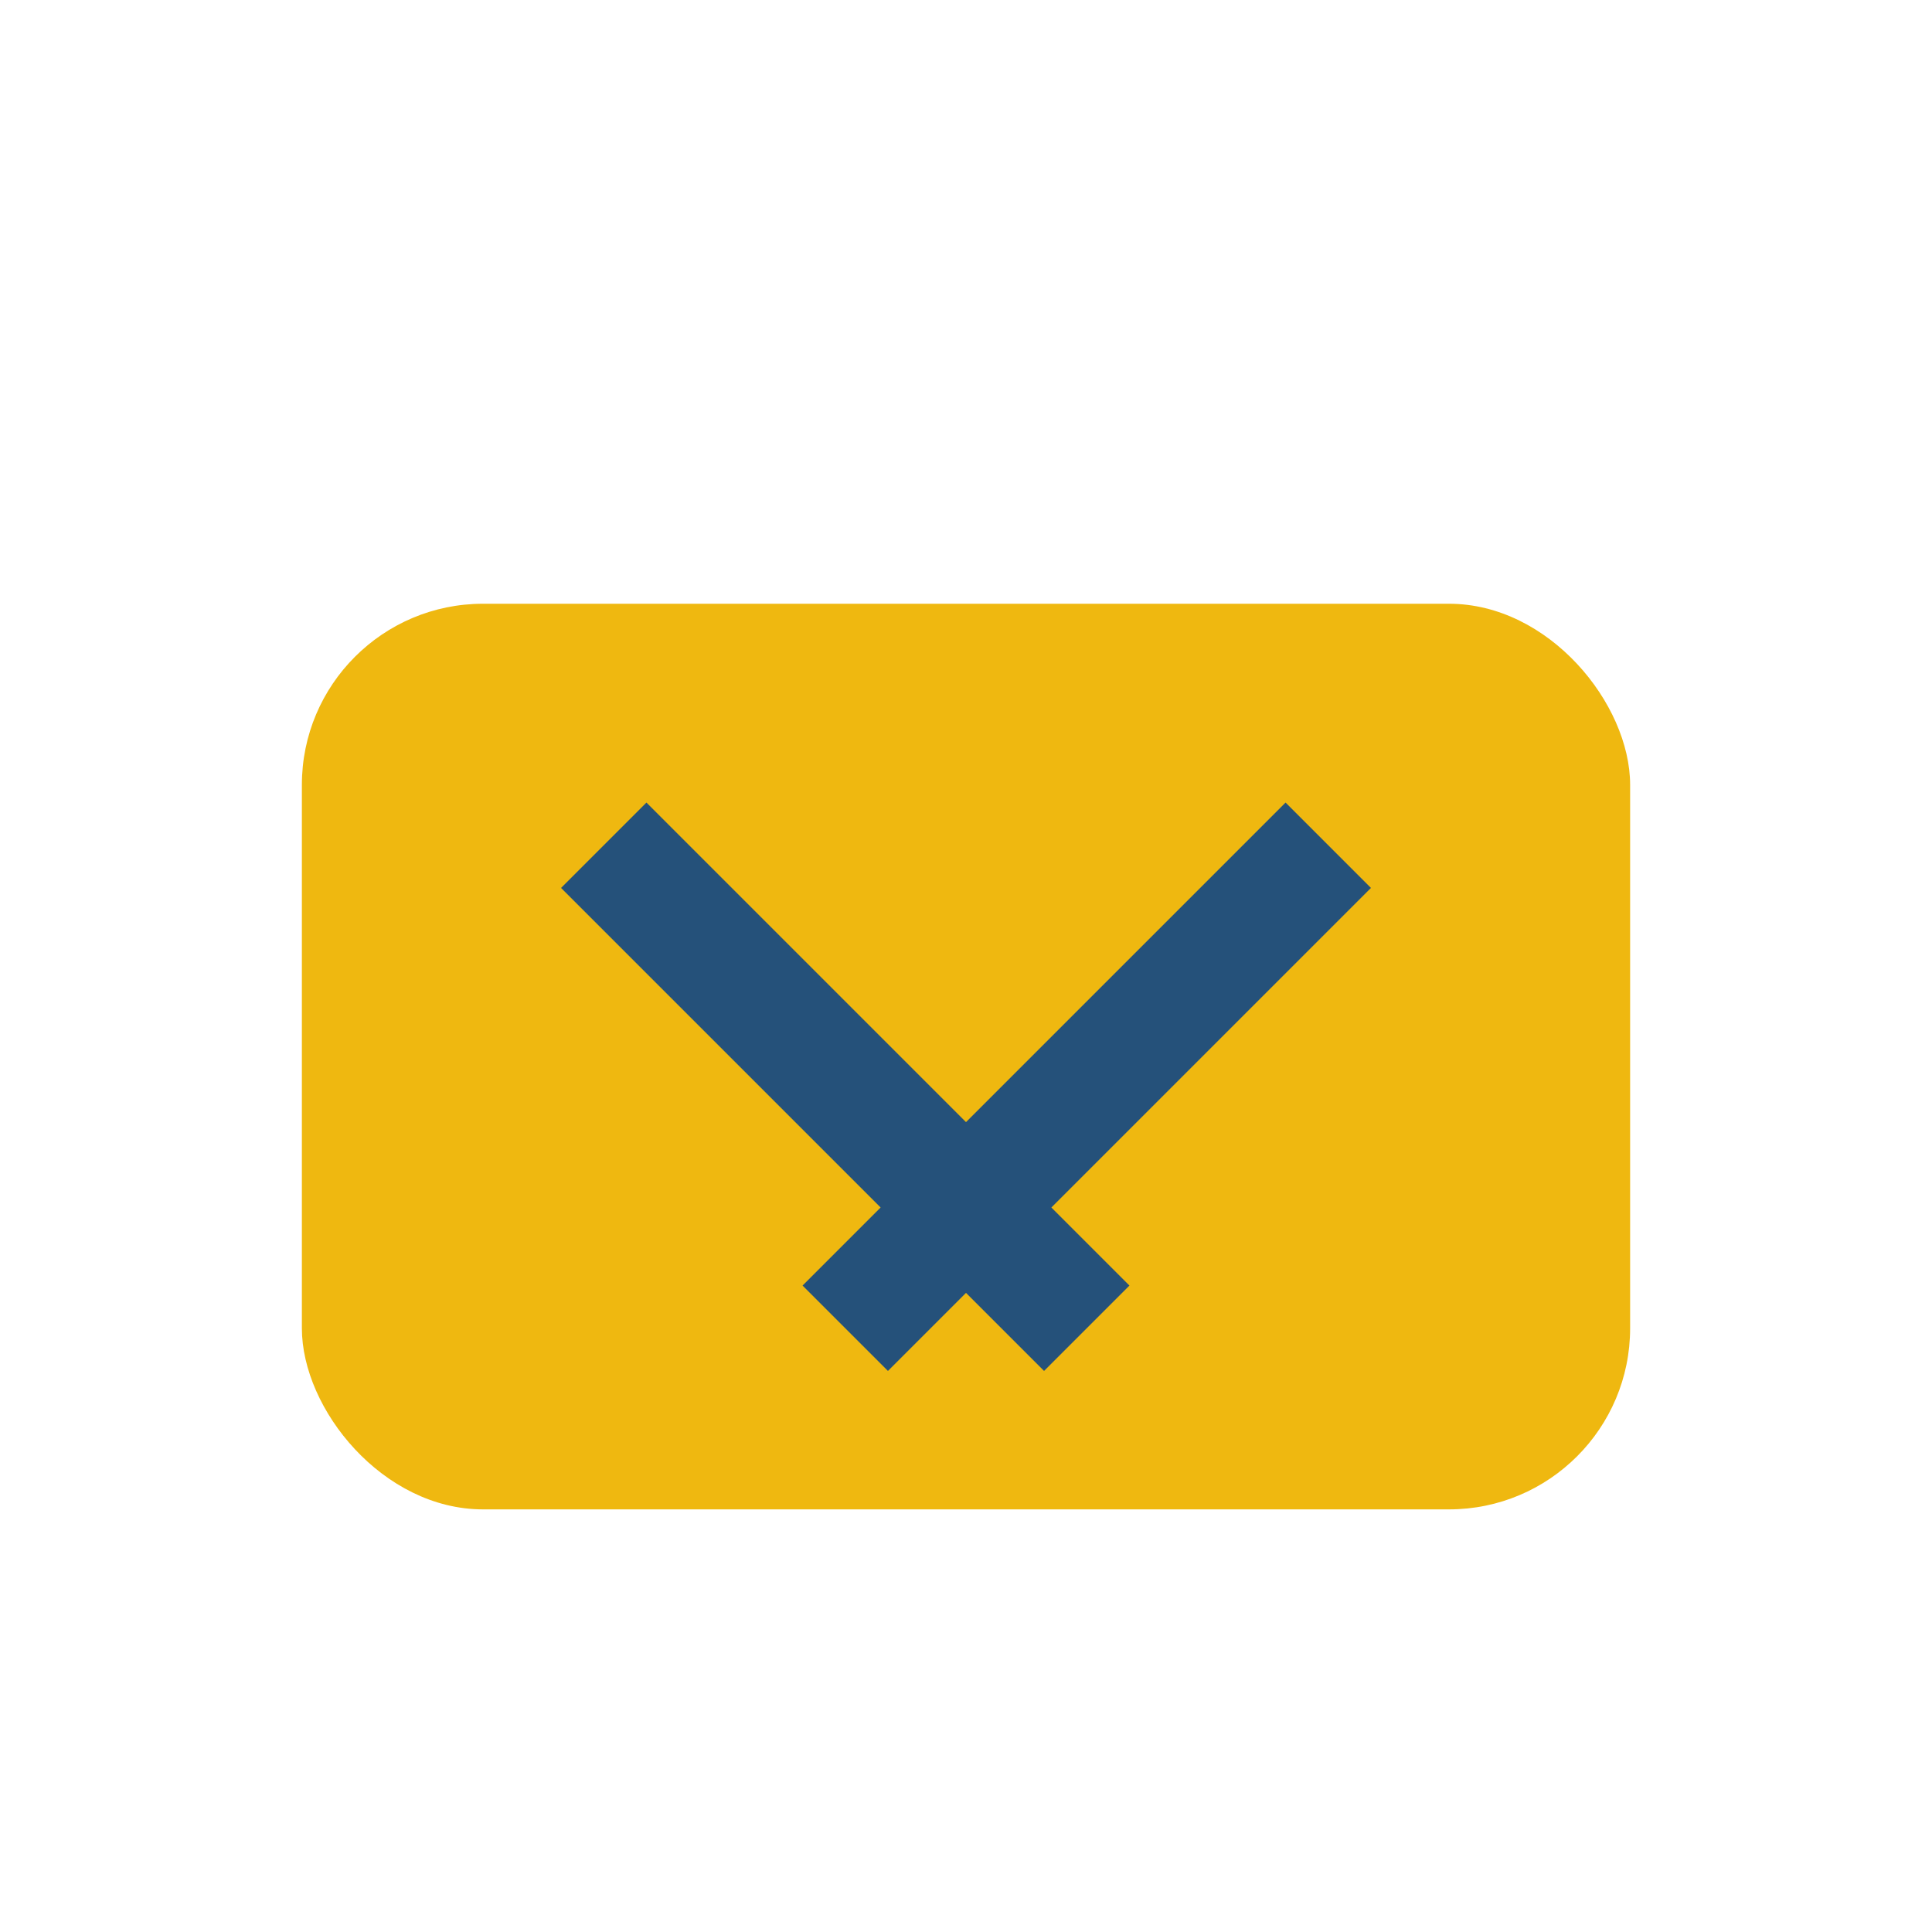
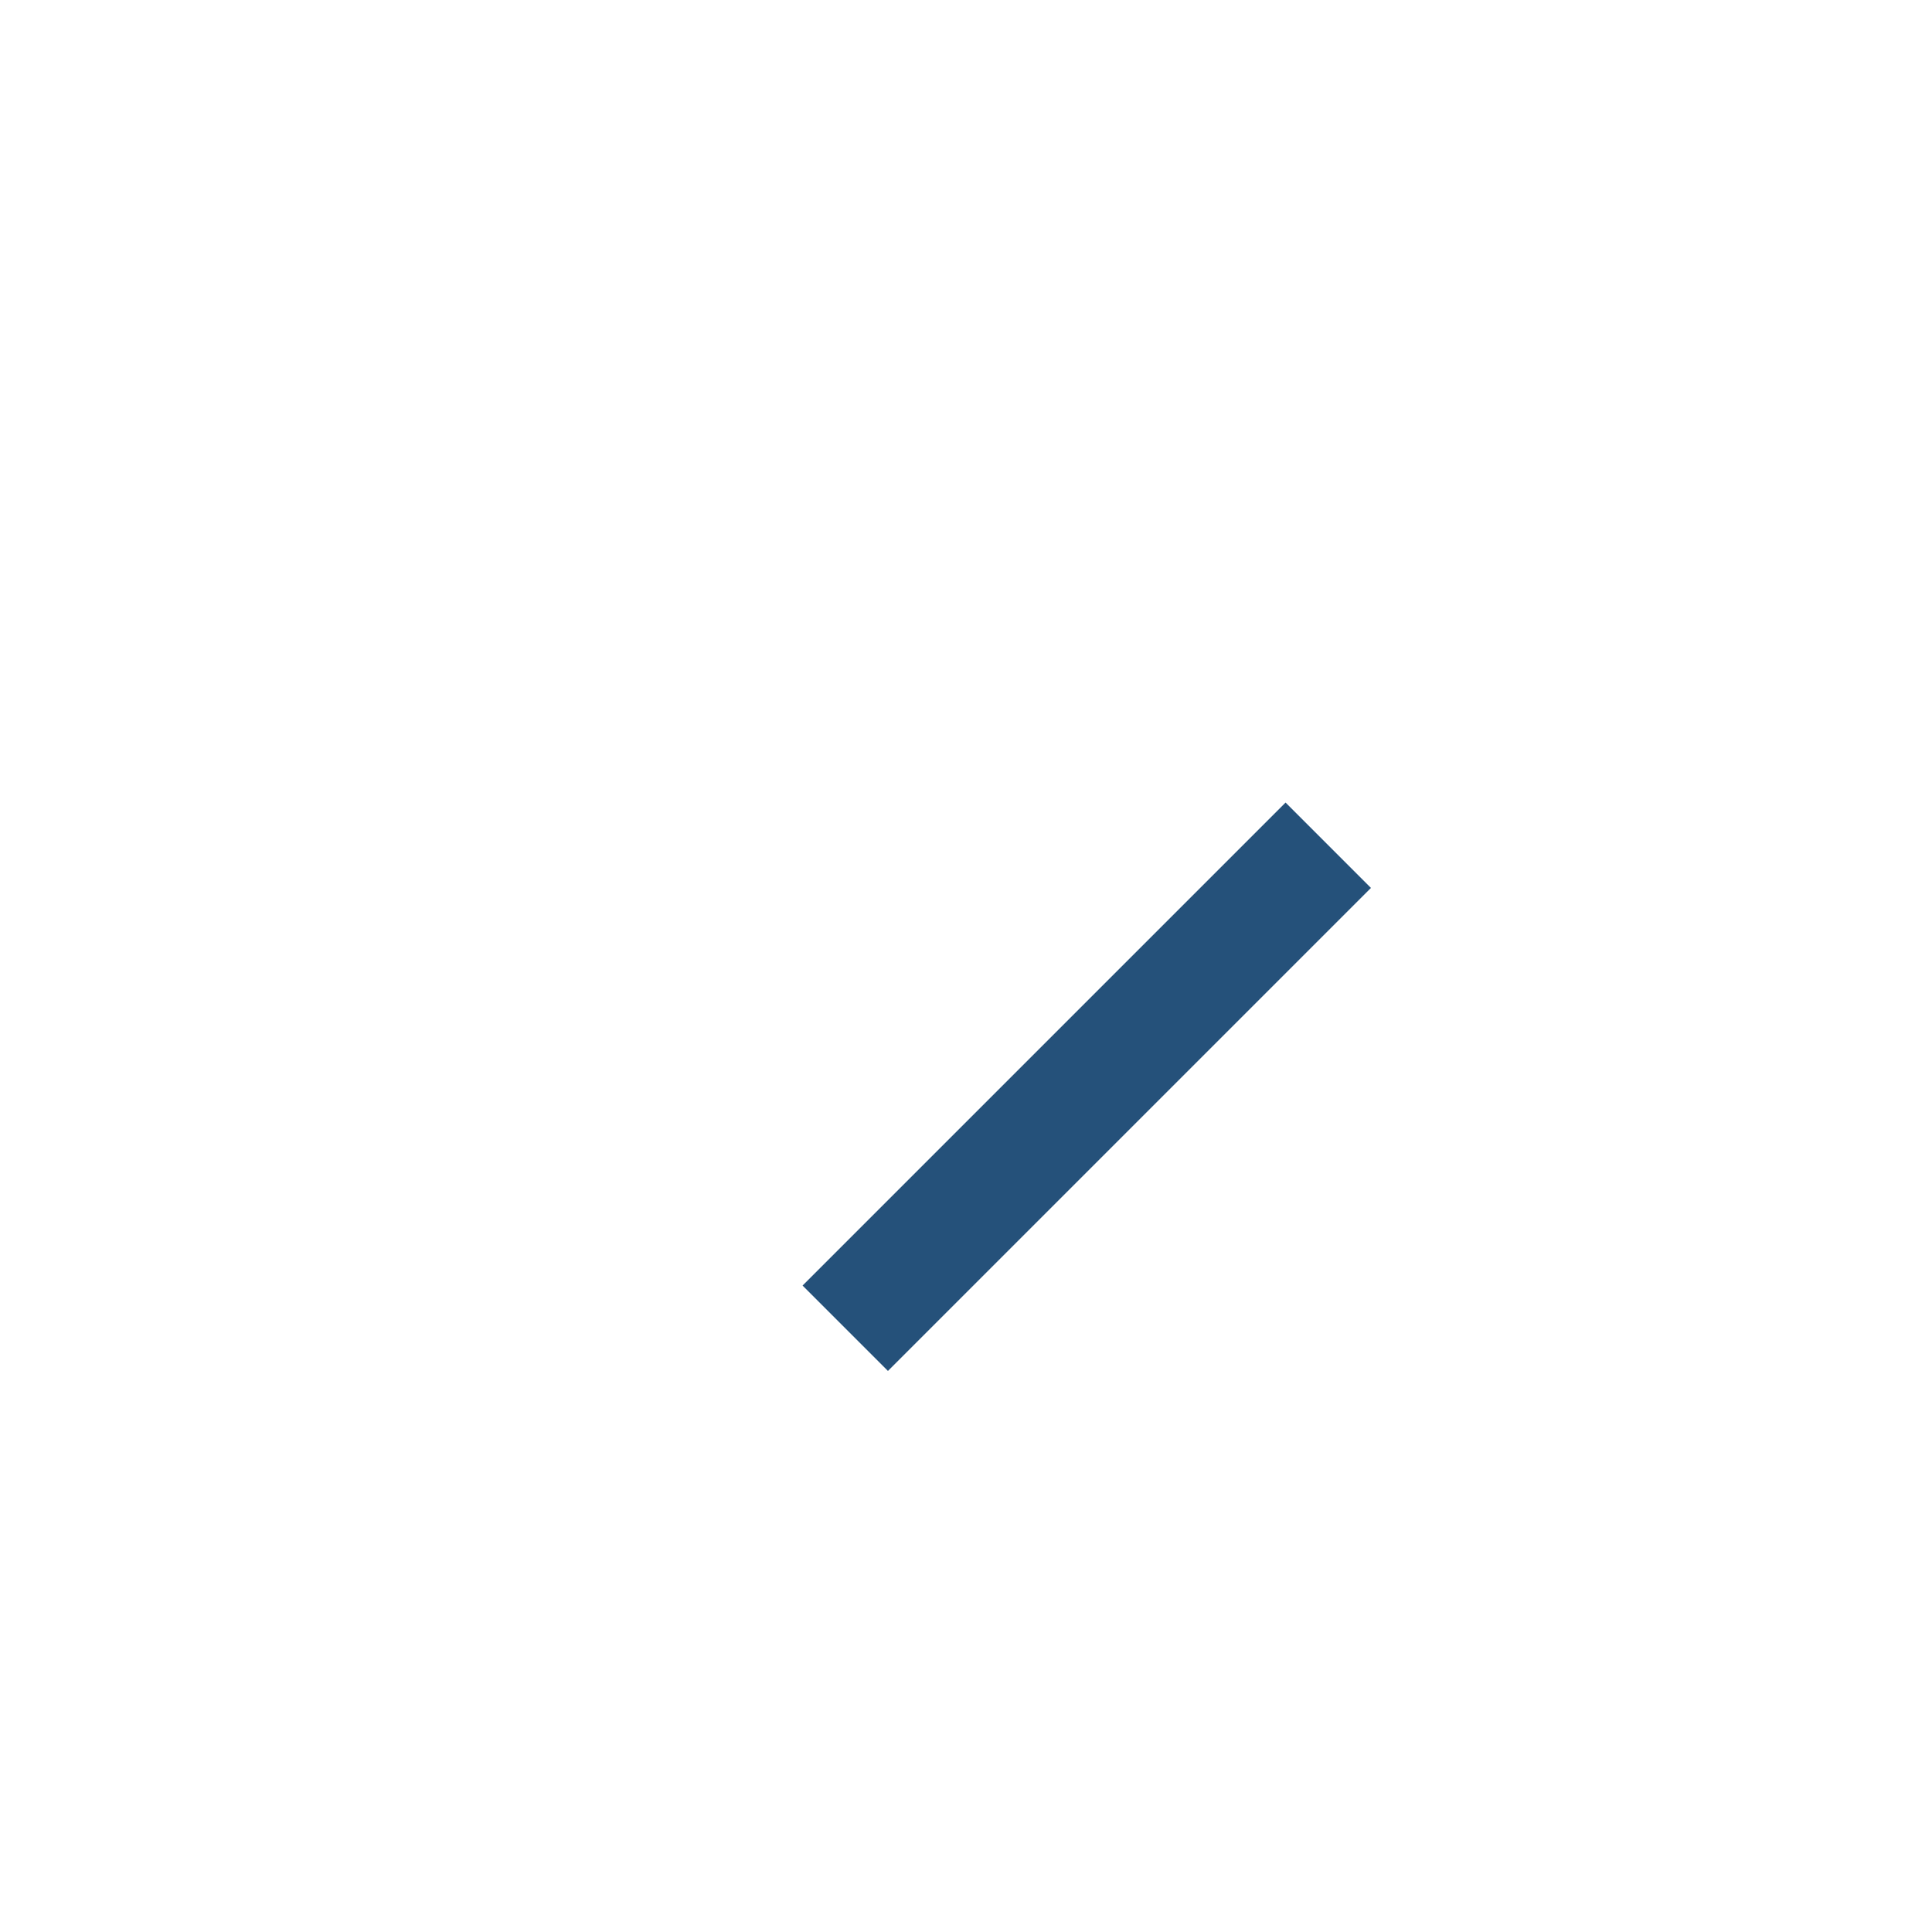
<svg xmlns="http://www.w3.org/2000/svg" width="32" height="32" viewBox="0 0 32 32">
-   <rect x="5" y="10" width="22" height="15" rx="3" fill="#efb810" />
-   <path d="M10 14l8 8M22 14l-8 8" stroke="#25517a" stroke-width="2" />
+   <path d="M10 14M22 14l-8 8" stroke="#25517a" stroke-width="2" />
</svg>